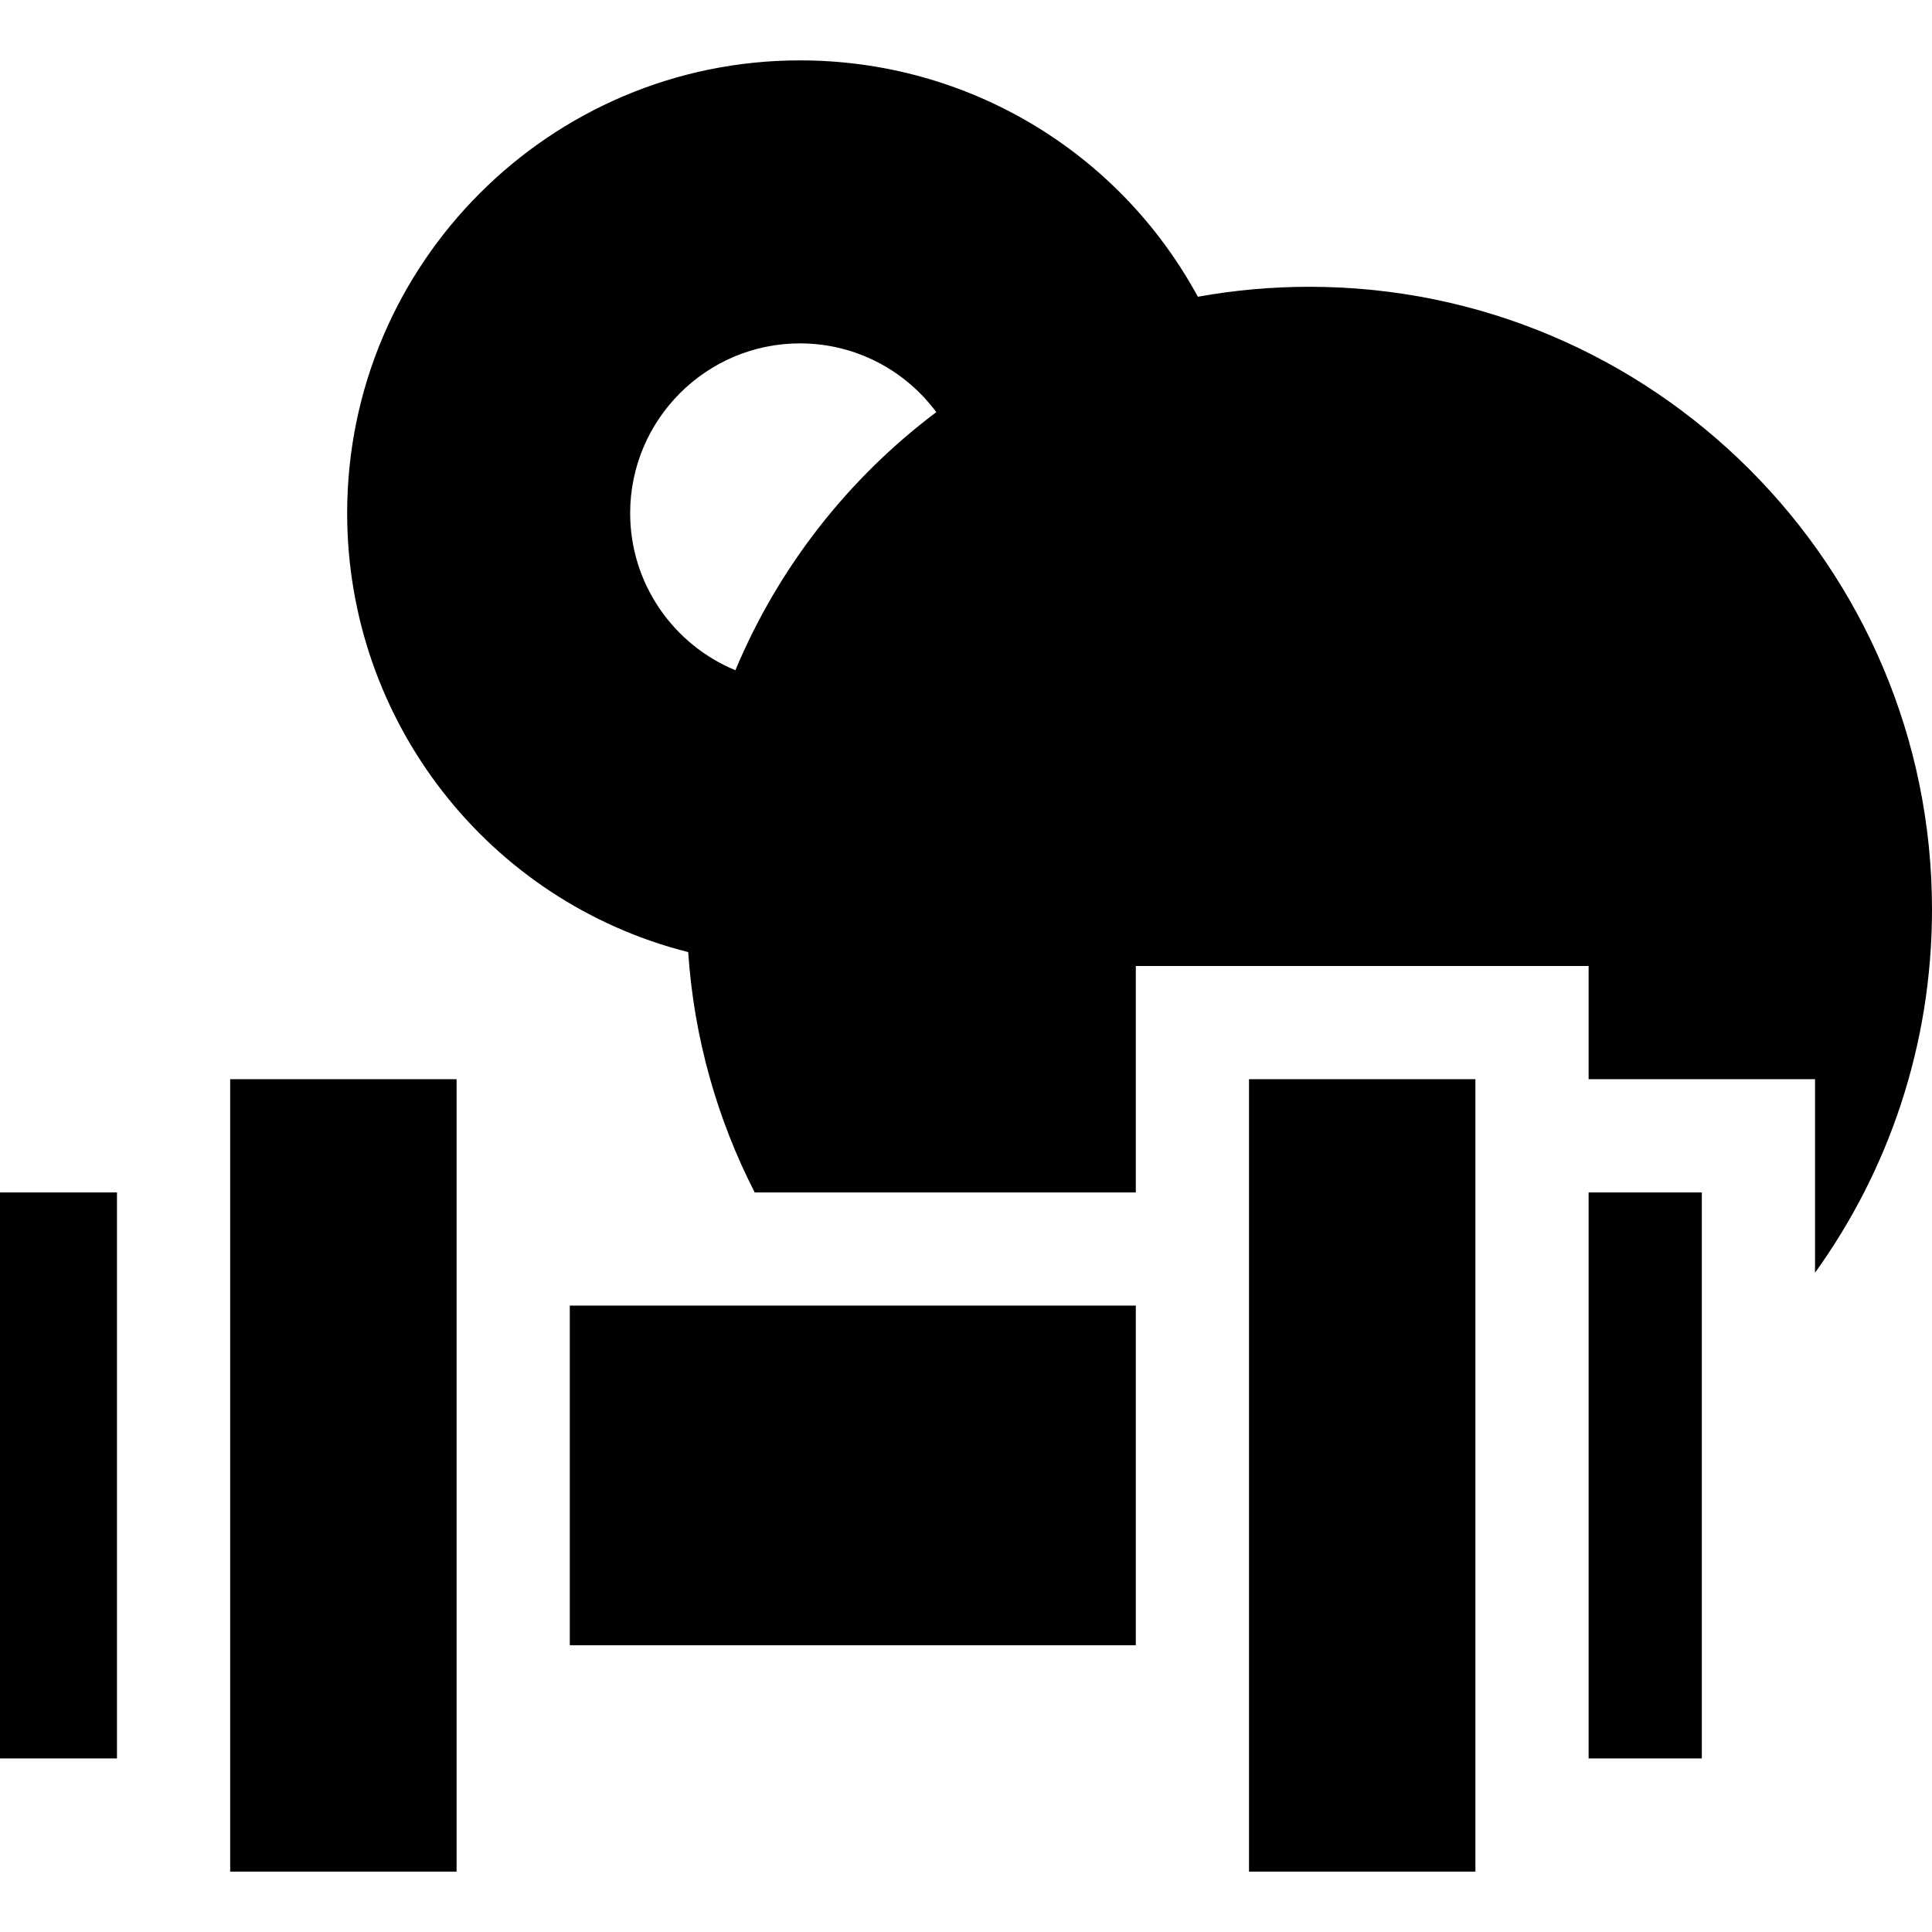
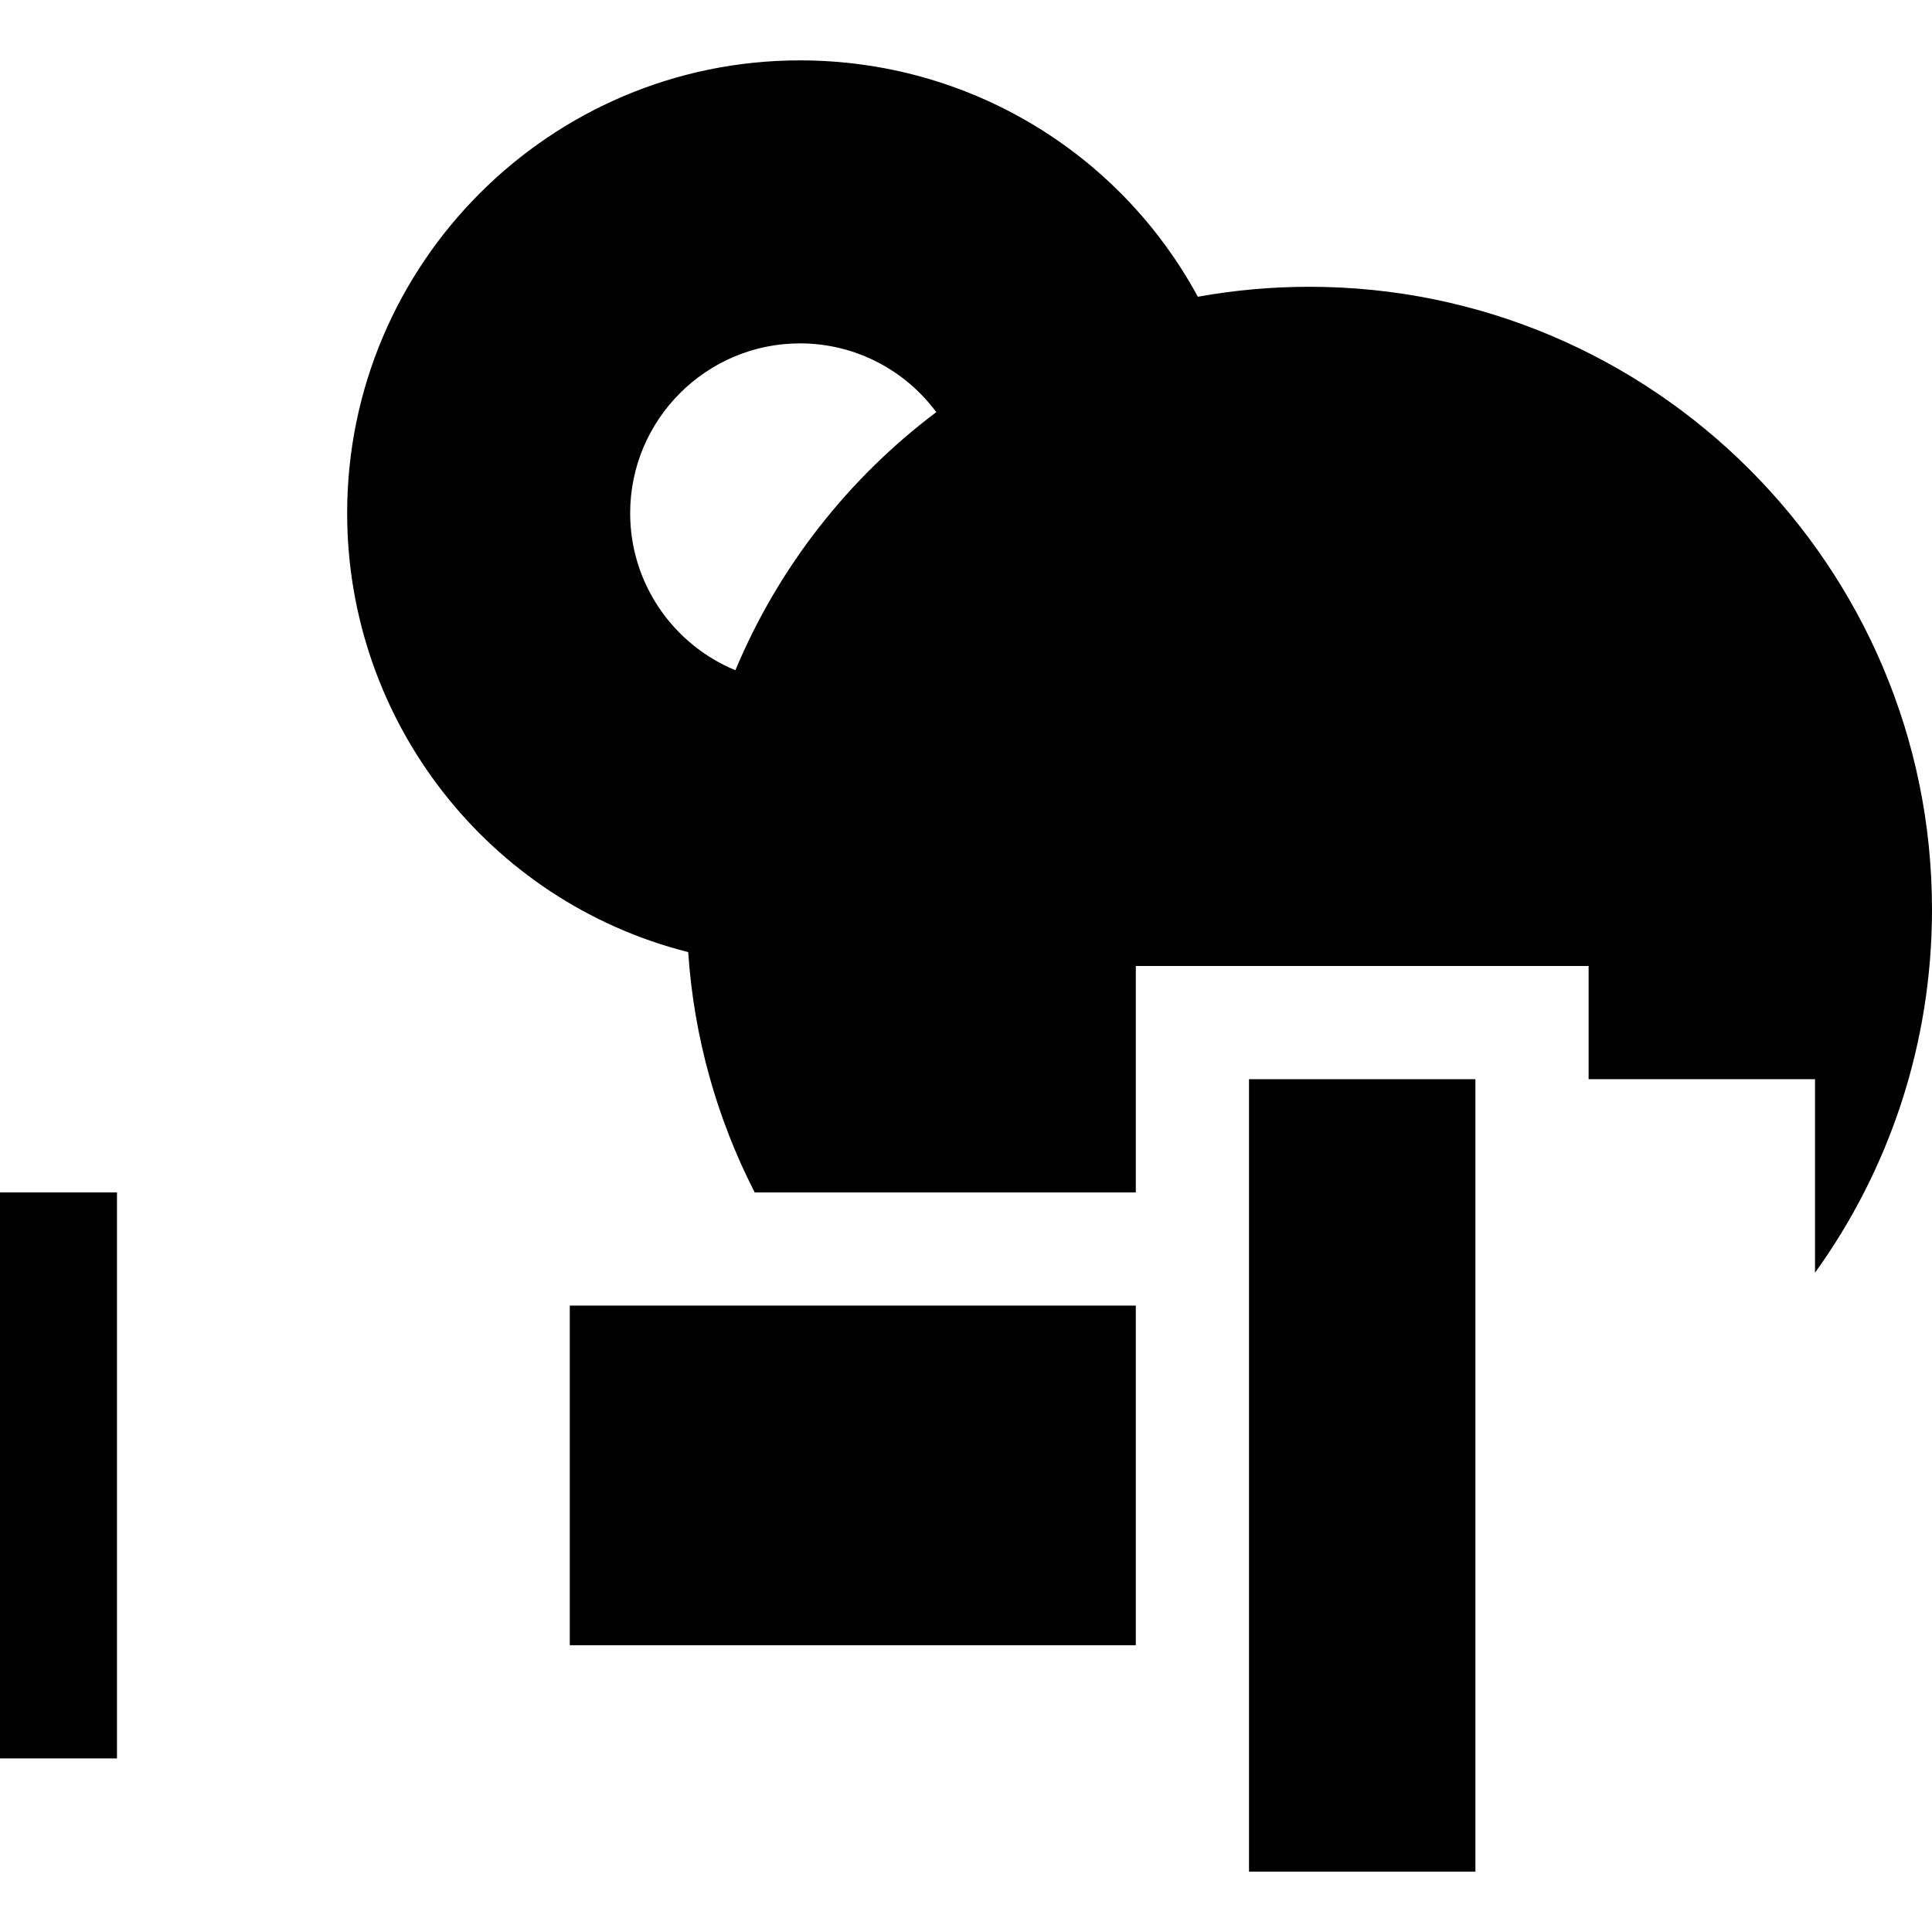
<svg xmlns="http://www.w3.org/2000/svg" id="Capa_1" height="512" viewBox="0 0 512 512" width="512">
  <path d="m512 241c0-90.98-74.02-165-165-165-9.94 0-19.84.89-29.56 2.64-20.85-38.43-60.99-62.64-105.44-62.64-66.17 0-120 53.83-120 120 0 55.06 37.35 102.9 90.38 116.32 1.52 22.74 7.7 44.3 17.62 63.68h101v-60h120v30h60v51.28c19.58-27.19 31-60.48 31-96.28zm-317.11-63.38c-16.35-6.74-27.89-22.86-27.89-41.62 0-24.81 20.19-45 45-45 14.79 0 27.93 7.17 36.13 18.22-23.32 17.53-41.84 41.11-53.24 68.4z" />
-   <path d="m121 496h-60v-210h60z" />
  <path d="m391 496h-60v-210h60z" />
  <path d="m151 346h150v90h-150z" />
-   <path d="m421 316h30v150h-30z" />
  <path d="m0 316h31v150h-31z" />
</svg>